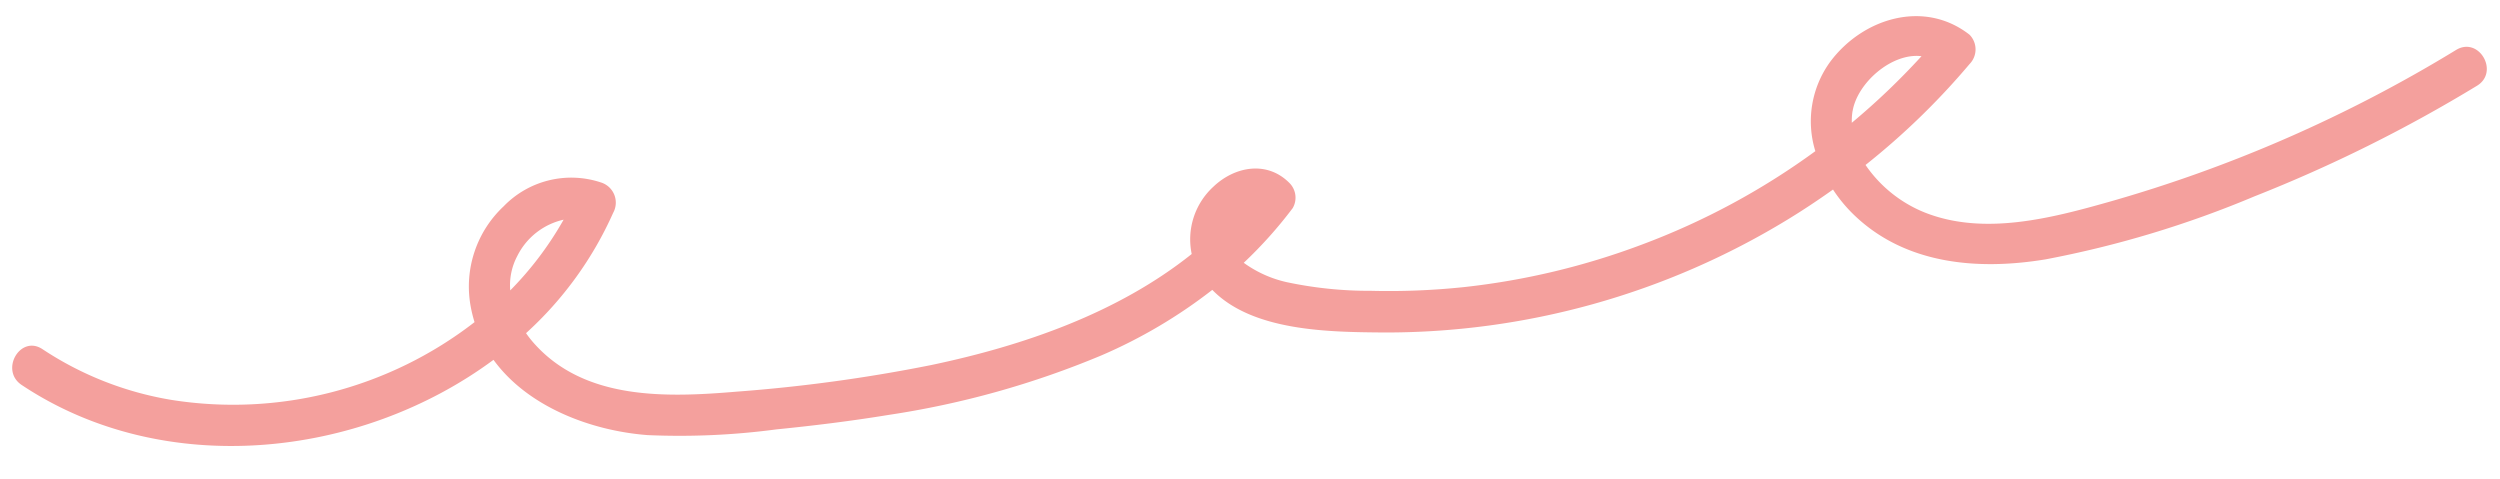
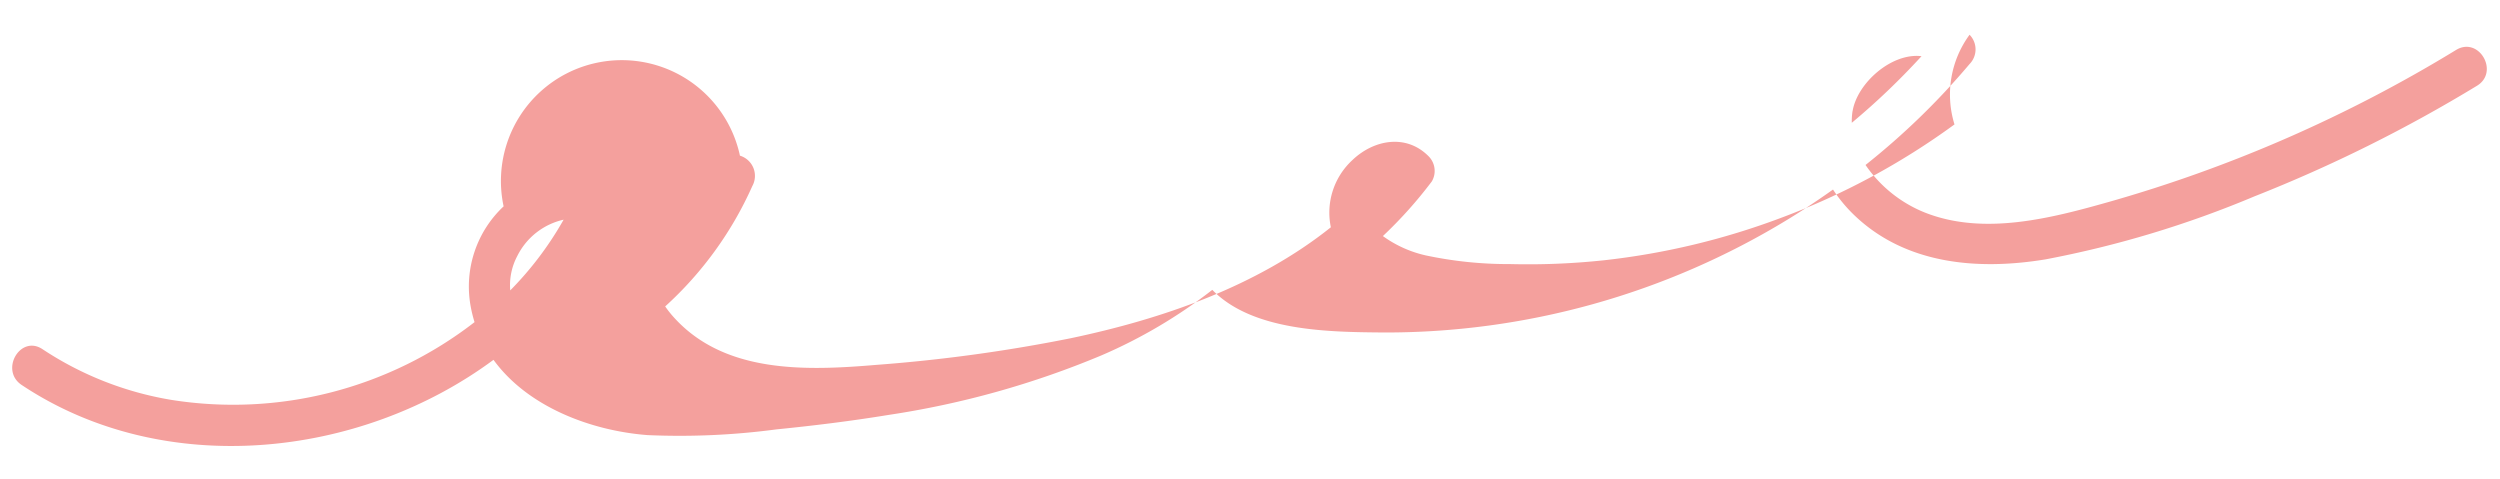
<svg xmlns="http://www.w3.org/2000/svg" fill="#f4a09d" height="31.8" preserveAspectRatio="xMidYMid meet" version="1" viewBox="12.6 80.7 165.8 31.8" width="165.8" zoomAndPan="magnify">
  <g data-name="Layer 3" id="change1_1">
-     <path d="M175.486,84.014a92.774,92.774,0,0,1-23,10.07c-3.86,1.093-8.324,2.258-12.229.712a8.684,8.684,0,0,1-3.935-3.155,48.394,48.394,0,0,0,6.9-6.694,1.388,1.388,0,0,0,0-1.942c-3-2.35-7.063-1.111-9.228,1.773a6.7,6.7,0,0,0-1,5.947,47.908,47.908,0,0,1-11.514,6.2,48.4,48.4,0,0,1-11.738,2.81,47.5,47.5,0,0,1-6.22.252,26.288,26.288,0,0,1-5.6-.577,7.738,7.738,0,0,1-2.837-1.281,28.666,28.666,0,0,0,3.248-3.628,1.378,1.378,0,0,0-.215-1.663c-1.482-1.5-3.628-1.111-5.054.251a4.738,4.738,0,0,0-1.43,4.457c-4.906,3.918-11.15,6.077-17.267,7.362a105.6,105.6,0,0,1-12.882,1.764c-4.687.394-10.17.6-13.542-3.287a6.759,6.759,0,0,1-.456-.59,23.924,23.924,0,0,0,5.779-7.982,1.4,1.4,0,0,0-.821-2.016A6.237,6.237,0,0,0,46,94.385a7.289,7.289,0,0,0-2.191,6.6,8.762,8.762,0,0,0,.263,1.079,26.143,26.143,0,0,1-20.124,5.154,21.982,21.982,0,0,1-8.527-3.359c-1.475-.982-2.851,1.395-1.386,2.371,9.4,6.265,22.4,4.91,31.294-1.666,2.256,3.108,6.44,4.7,10.21,4.992a48.64,48.64,0,0,0,8.552-.379c2.485-.248,4.966-.555,7.43-.958a59.291,59.291,0,0,0,14.14-3.956A33.517,33.517,0,0,0,93,99.924c2.676,2.757,7.775,2.793,11.273,2.826a51.174,51.174,0,0,0,26.9-7.5c1.021-.622,2.017-1.286,2.992-1.979a9.684,9.684,0,0,0,1.291,1.583c3.415,3.379,8.268,3.793,12.795,3.049a68.741,68.741,0,0,0,13.87-4.183,96.581,96.581,0,0,0,14.758-7.336C178.378,85.467,177,83.091,175.486,84.014ZM46.9,97.692a4.542,4.542,0,0,1,3.079-2.423,22.178,22.178,0,0,1-3.54,4.69A4.119,4.119,0,0,1,46.9,97.692Zm88.564-9.615c.3-1.858,2.583-3.891,4.571-3.65a47.147,47.147,0,0,1-4.624,4.416A4.42,4.42,0,0,1,135.459,88.077Z" />
+     <path d="M175.486,84.014a92.774,92.774,0,0,1-23,10.07c-3.86,1.093-8.324,2.258-12.229.712a8.684,8.684,0,0,1-3.935-3.155,48.394,48.394,0,0,0,6.9-6.694,1.388,1.388,0,0,0,0-1.942a6.7,6.7,0,0,0-1,5.947,47.908,47.908,0,0,1-11.514,6.2,48.4,48.4,0,0,1-11.738,2.81,47.5,47.5,0,0,1-6.22.252,26.288,26.288,0,0,1-5.6-.577,7.738,7.738,0,0,1-2.837-1.281,28.666,28.666,0,0,0,3.248-3.628,1.378,1.378,0,0,0-.215-1.663c-1.482-1.5-3.628-1.111-5.054.251a4.738,4.738,0,0,0-1.43,4.457c-4.906,3.918-11.15,6.077-17.267,7.362a105.6,105.6,0,0,1-12.882,1.764c-4.687.394-10.17.6-13.542-3.287a6.759,6.759,0,0,1-.456-.59,23.924,23.924,0,0,0,5.779-7.982,1.4,1.4,0,0,0-.821-2.016A6.237,6.237,0,0,0,46,94.385a7.289,7.289,0,0,0-2.191,6.6,8.762,8.762,0,0,0,.263,1.079,26.143,26.143,0,0,1-20.124,5.154,21.982,21.982,0,0,1-8.527-3.359c-1.475-.982-2.851,1.395-1.386,2.371,9.4,6.265,22.4,4.91,31.294-1.666,2.256,3.108,6.44,4.7,10.21,4.992a48.64,48.64,0,0,0,8.552-.379c2.485-.248,4.966-.555,7.43-.958a59.291,59.291,0,0,0,14.14-3.956A33.517,33.517,0,0,0,93,99.924c2.676,2.757,7.775,2.793,11.273,2.826a51.174,51.174,0,0,0,26.9-7.5c1.021-.622,2.017-1.286,2.992-1.979a9.684,9.684,0,0,0,1.291,1.583c3.415,3.379,8.268,3.793,12.795,3.049a68.741,68.741,0,0,0,13.87-4.183,96.581,96.581,0,0,0,14.758-7.336C178.378,85.467,177,83.091,175.486,84.014ZM46.9,97.692a4.542,4.542,0,0,1,3.079-2.423,22.178,22.178,0,0,1-3.54,4.69A4.119,4.119,0,0,1,46.9,97.692Zm88.564-9.615c.3-1.858,2.583-3.891,4.571-3.65a47.147,47.147,0,0,1-4.624,4.416A4.42,4.42,0,0,1,135.459,88.077Z" />
  </g>
</svg>